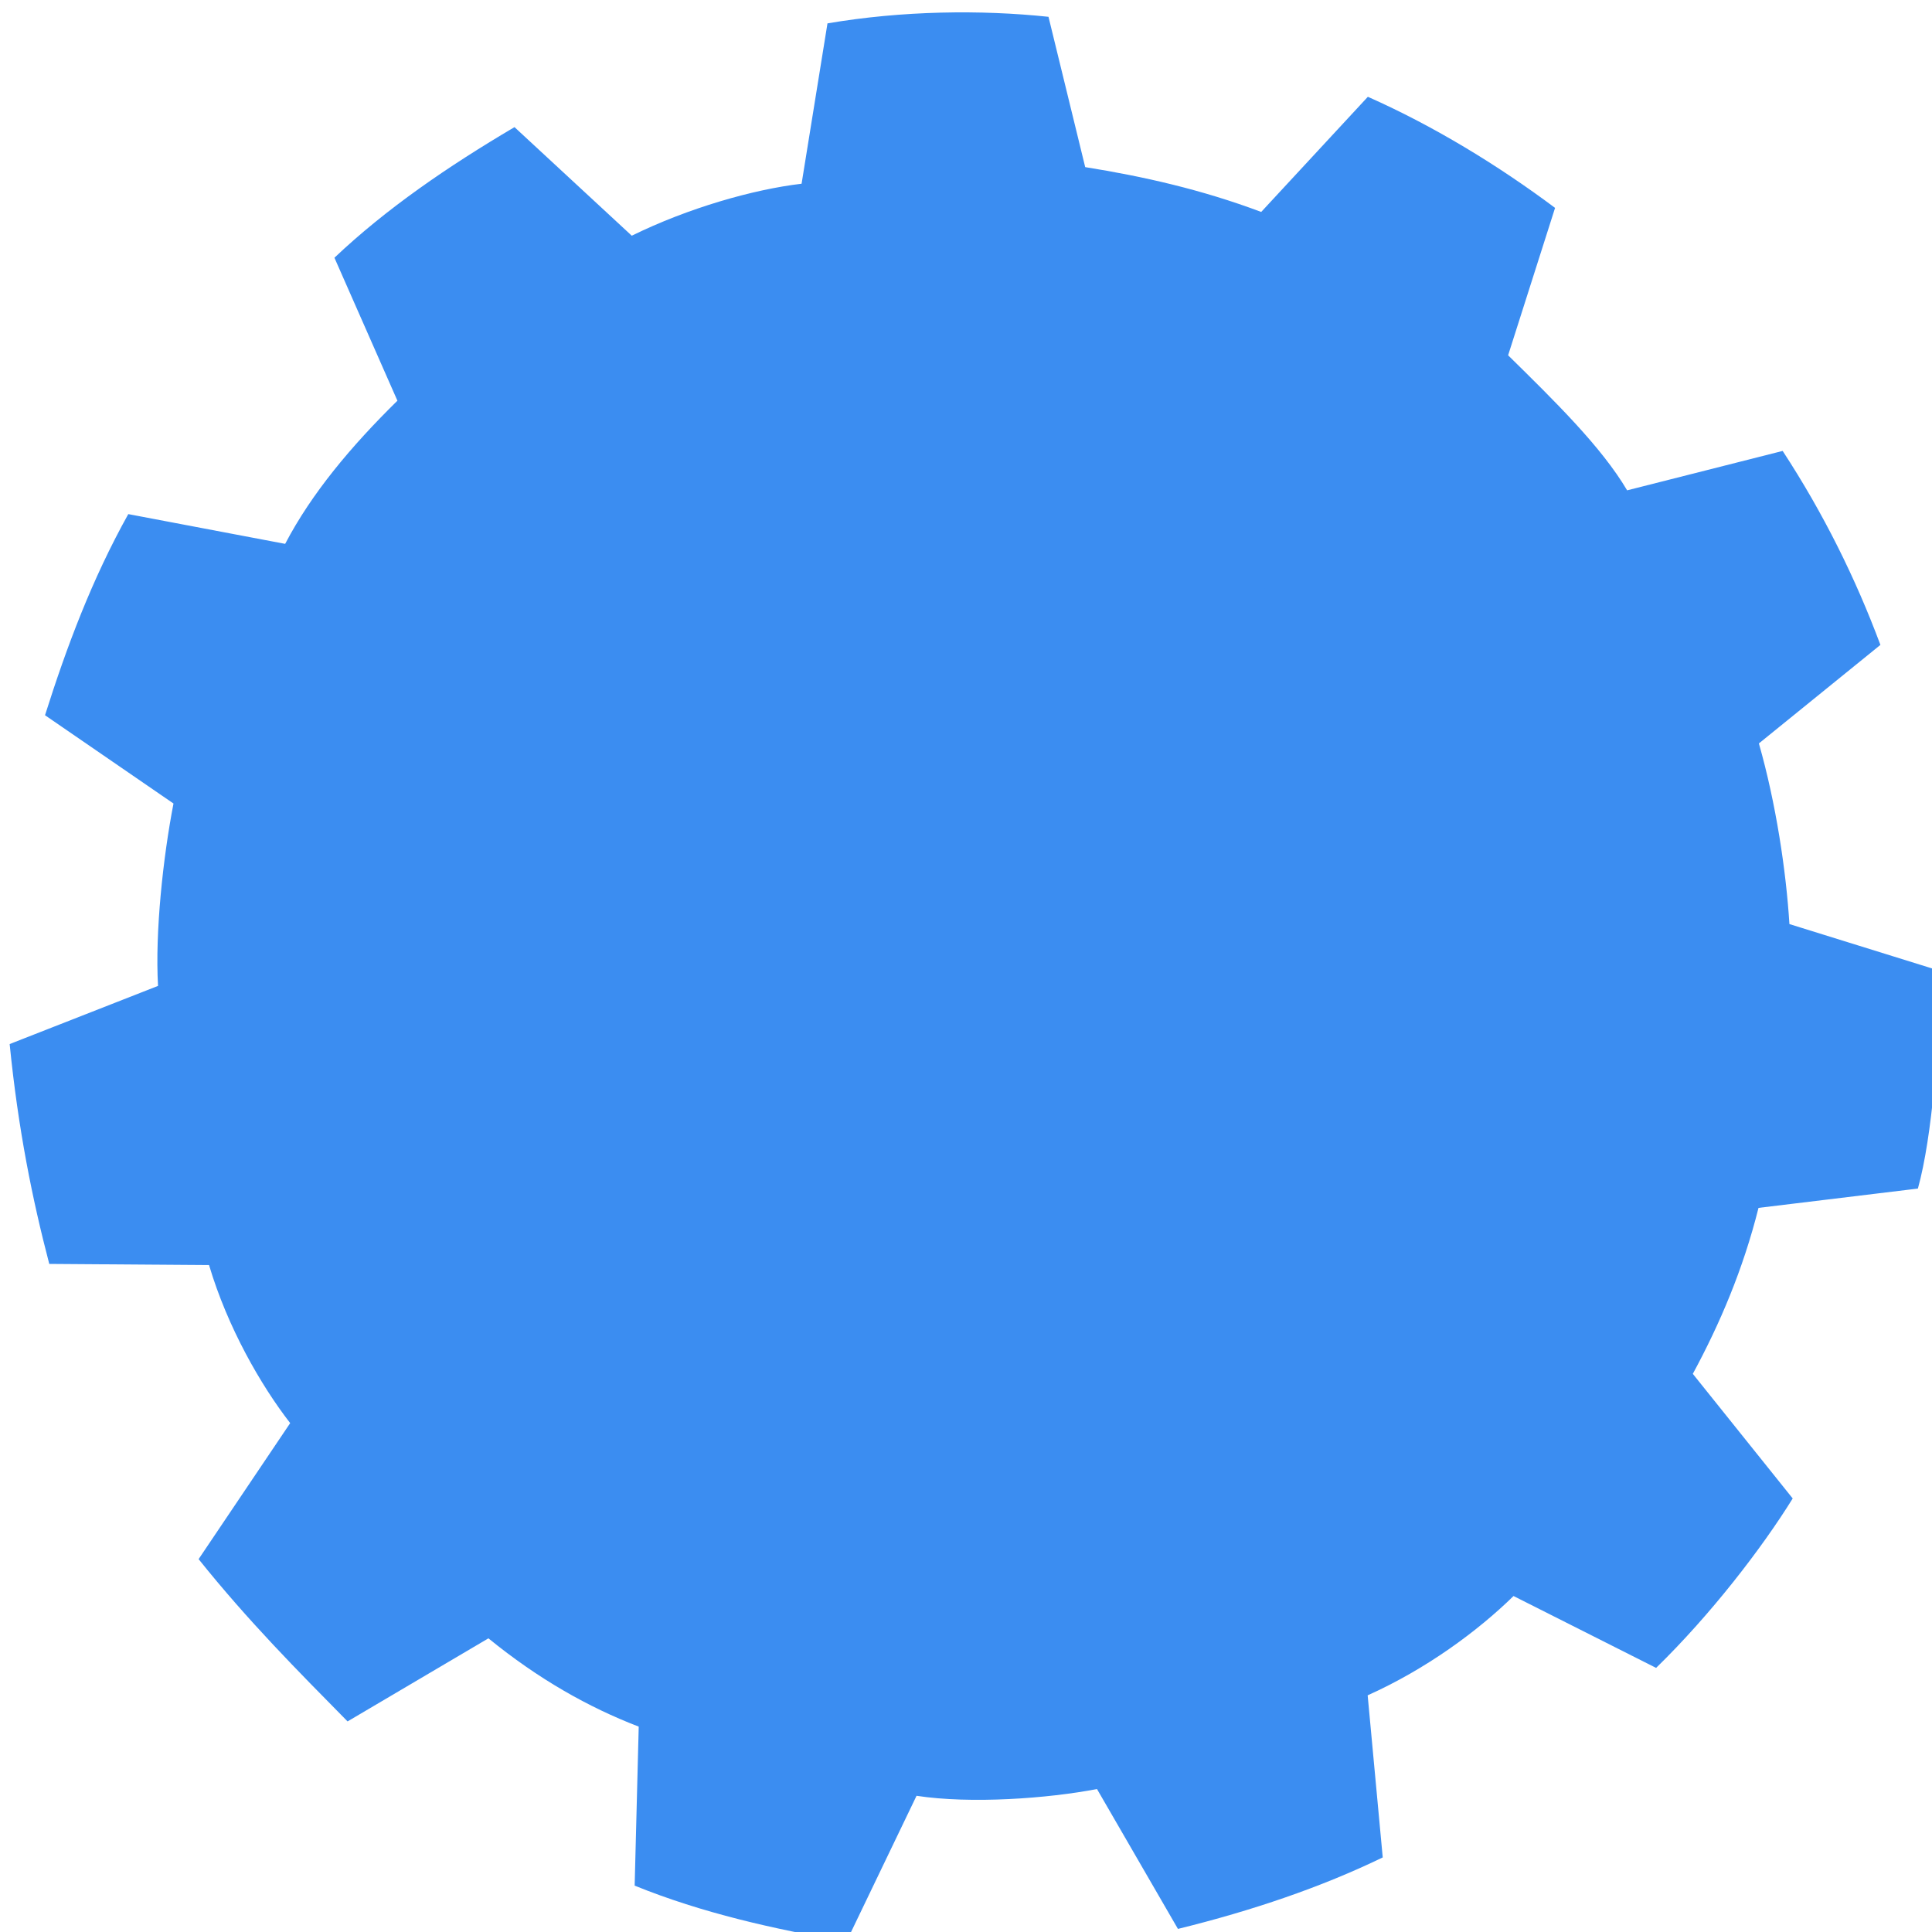
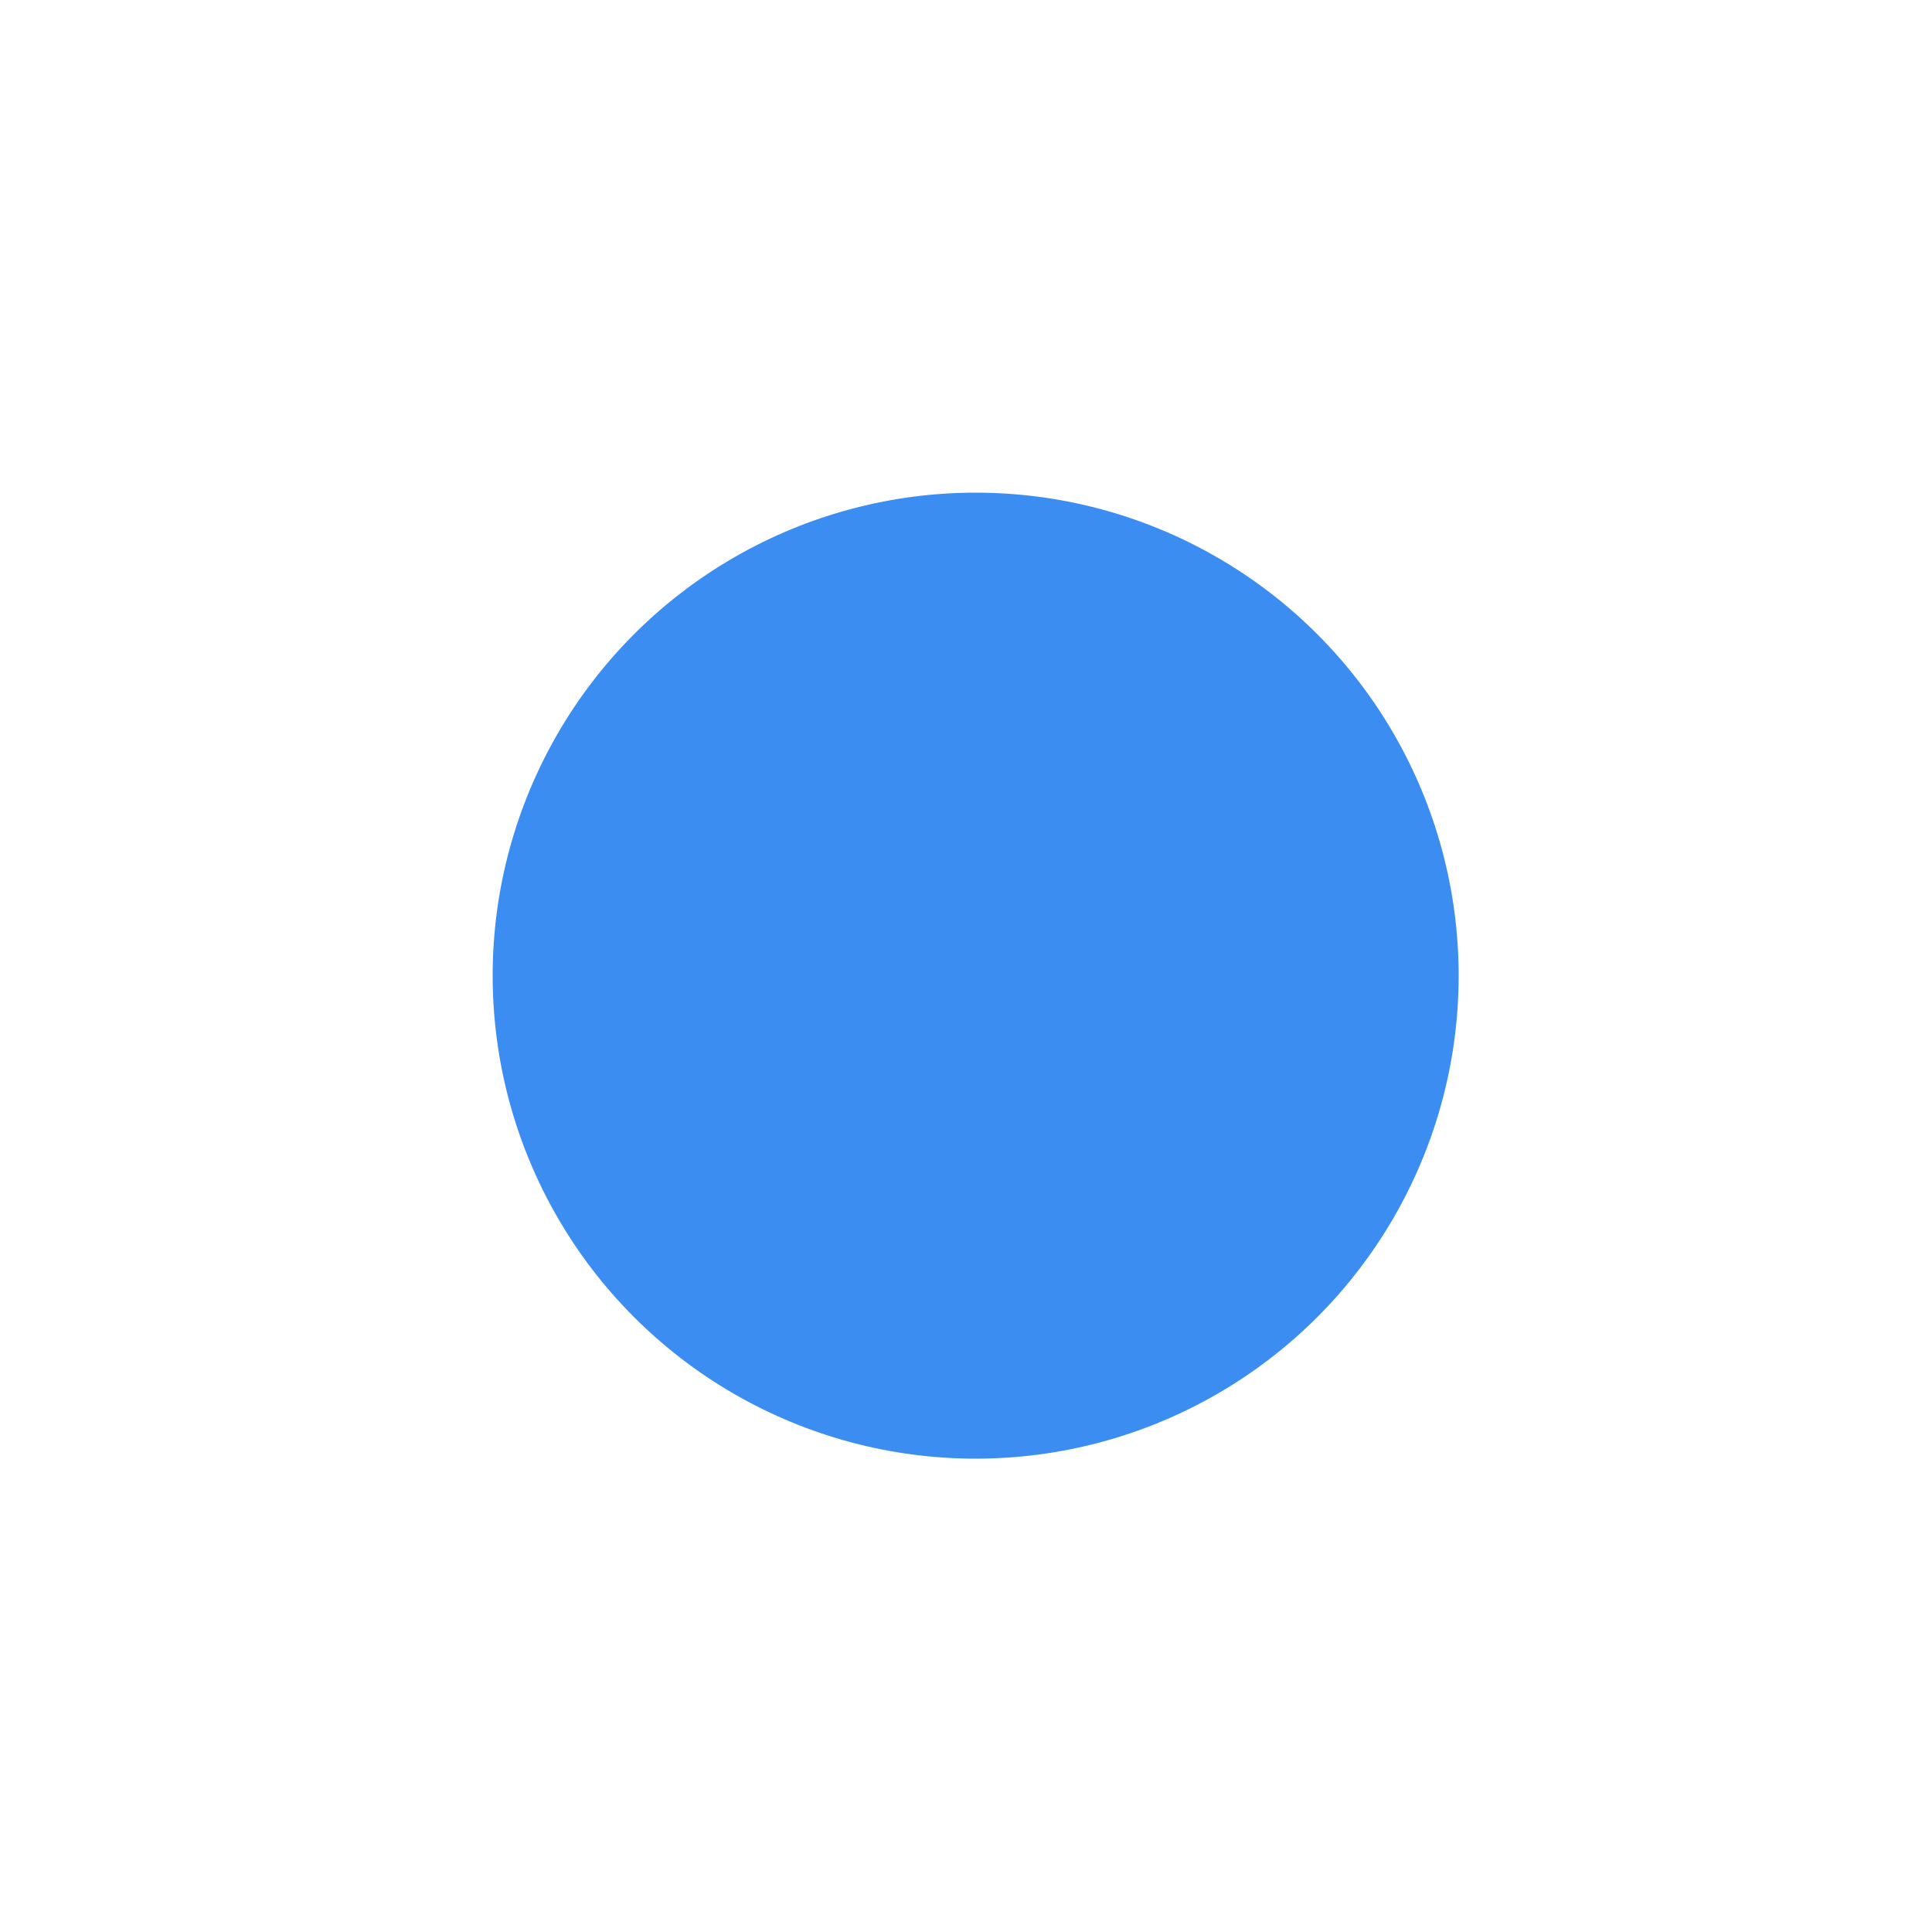
<svg xmlns="http://www.w3.org/2000/svg" version="1.1" width="100px" height="100px" viewBox="-0.5 -0.5 100 100">
  <defs />
  <g>
-     <path d="M 49.87 74.7 C 63.65 74.7 74.32 63.62 74.32 50.14 C 74.32 38.01 65 25.83 49.4 25.83 C 38.23 25.83 25.54 35 25.54 50.3 C 25.54 63.06 35.82 74.7 49.87 74.7 Z M 43.31 100 C 39.56 99.35 35.85 98.52 32.35 97.1 L 32.56 88.87 C 29.96 87.87 27.37 86.41 24.78 84.3 L 17.49 88.6 C 14.91 85.98 12.35 83.41 9.78 80.2 L 14.52 73.16 C 13 71.2 11.28 68.21 10.32 64.98 L 2.05 64.92 C 1.18 61.6 0.44 57.96 0 53.54 L 7.68 50.53 C 7.52 47.76 7.94 43.87 8.48 41.09 L 1.83 36.52 C 2.95 32.98 4.26 29.48 6.14 26.11 L 14.26 27.65 C 15.63 25.03 17.68 22.59 20.07 20.24 L 16.81 12.84 C 19.49 10.3 22.69 8.11 26.13 6.08 L 32.2 11.7 C 35.13 10.26 38.51 9.3 40.99 9.01 L 42.33 0.71 C 46.2 0.05 50.28 0 53.77 0.37 L 55.67 8.15 C 58.67 8.63 61.69 9.31 64.78 10.47 L 70.3 4.51 C 73.73 6.03 77.06 8.07 79.99 10.26 L 77.56 17.89 C 80 20.29 82.39 22.63 83.72 24.88 L 91.77 22.84 C 93.9 26.1 95.55 29.45 96.83 32.88 L 90.54 37.98 C 91.43 41.1 91.95 44.6 92.12 47.33 L 100 49.78 C 99.84 53.58 99.53 58.28 98.77 61.02 L 90.52 62.02 C 89.72 65.21 88.52 68.02 87.12 70.61 L 92.29 77.06 C 90.69 79.64 88.05 83.07 85.22 85.83 L 77.84 82.11 C 75.98 83.93 73.32 85.89 70.29 87.25 L 71.07 95.64 C 67.89 97.18 64.33 98.39 60.47 99.34 L 56.28 92.1 C 53.74 92.59 49.75 92.88 46.94 92.45 Z" fill="#3b8df1" stroke="none" pointer-events="all" />
    <ellipse cx="50" cy="50" rx="25" ry="25" fill="#3b8df1" stroke="none" pointer-events="all" />
  </g>
</svg>